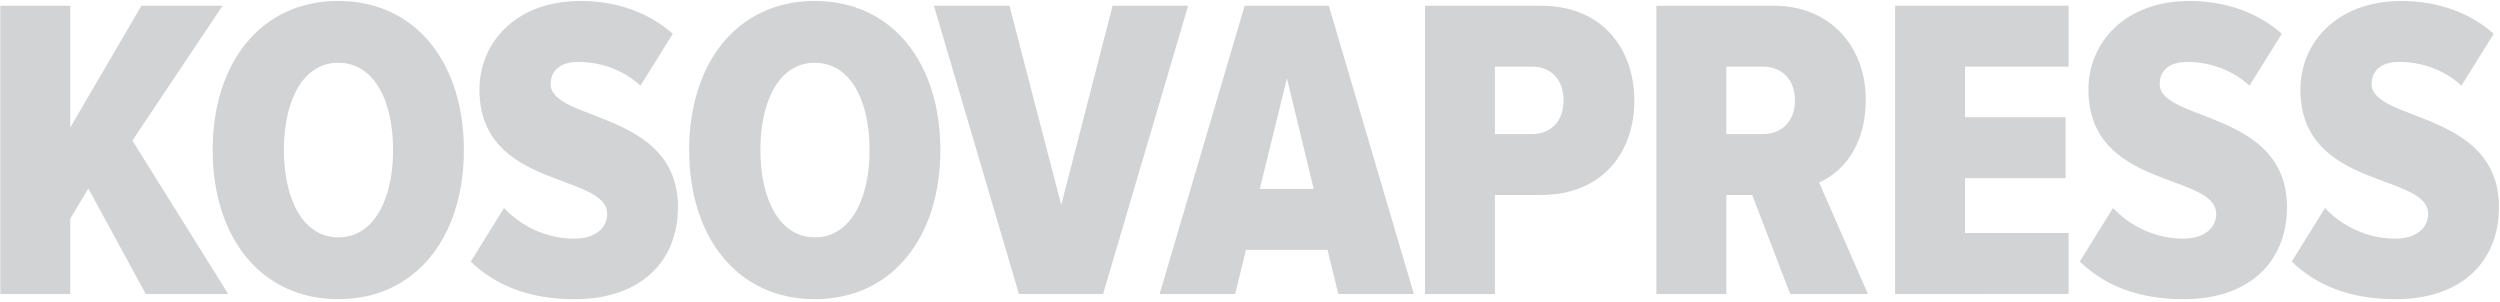
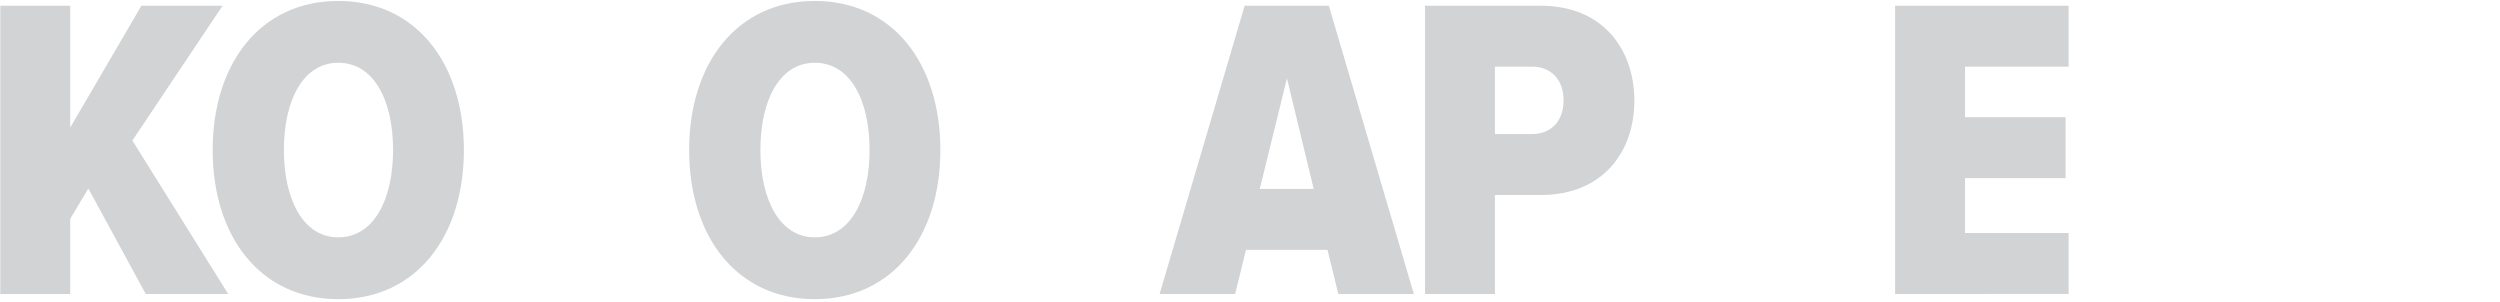
<svg xmlns="http://www.w3.org/2000/svg" xmlns:ns1="http://sodipodi.sourceforge.net/DTD/sodipodi-0.dtd" xmlns:ns2="http://www.inkscape.org/namespaces/inkscape" width="186.1" height="22.5" viewBox="0 0 186.1 22.5" fill="none" version="1.1" id="svg11" ns1:docname="download-1.svg" ns2:version="1.4 (e7c3feb1, 2024-10-09)">
  <defs id="defs11" />
  <ns1:namedview id="namedview11" pagecolor="#d1d3d4" bordercolor="#000000" borderopacity="0.25" ns2:showpageshadow="2" ns2:pageopacity="0.0" ns2:pagecheckerboard="0" ns2:deskcolor="#d1d1d1" ns2:zoom="2.8018293" ns2:cx="81.91077" ns2:cy="-23.556039" ns2:window-width="1352" ns2:window-height="815" ns2:window-x="0" ns2:window-y="35" ns2:window-maximized="0" ns2:current-layer="svg11" />
  <path d="m 10.85,21.883 -4.273,-7.85 -1.349,2.252 v 5.598 H 0.022 V 0.425 H 5.227 V 9.497 L 10.528,0.425 h 6.04 L 9.854,10.462 l 7.133,11.421 z" fill="#d1d3d4" id="path1" />
  <path d="m 15.831,11.17 c 0,-6.466 3.566,-11.099 9.35,-11.099 5.783,0 9.35,4.633 9.35,11.099 0,6.466 -3.566,11.099 -9.35,11.099 -5.783,0 -9.35,-4.633 -9.35,-11.099 z m 13.43,0 c 0,-3.732 -1.446,-6.499 -4.08,-6.499 -2.603,0 -4.048,2.767 -4.048,6.499 0,3.7 1.446,6.499 4.048,6.499 2.635,0 4.08,-2.799 4.08,-6.499 z" fill="#d1d3d4" id="path2" />
-   <path d="m 35.046,19.47 2.474,-3.989 c 1.253,1.351 3.149,2.284 5.237,2.284 1.51,0 2.442,-0.772 2.442,-1.834 0,-3.088 -9.51,-1.802 -9.51,-9.265 0,-3.442 2.667,-6.595 7.518,-6.595 2.699,0 5.109,0.869 6.876,2.445 l -2.41,3.861 c -1.317,-1.223 -3.02,-1.769 -4.659,-1.769 -1.317,0 -2.024,0.676 -2.024,1.641 0,2.831 9.478,1.962 9.478,9.169 0,4.086 -2.827,6.853 -7.679,6.853 -3.47,0 -5.944,-1.062 -7.743,-2.799 z" fill="#d1d3d4" id="path3" />
  <path d="m 51.301,11.17 c 0,-6.466 3.566,-11.099 9.35,-11.099 5.783,0 9.35,4.633 9.35,11.099 0,6.466 -3.566,11.099 -9.35,11.099 -5.783,0 -9.35,-4.633 -9.35,-11.099 z m 13.43,0 c 0,-3.732 -1.446,-6.499 -4.08,-6.499 -2.603,0 -4.048,2.767 -4.048,6.499 0,3.7 1.446,6.499 4.048,6.499 2.635,0 4.08,-2.799 4.08,-6.499 z" fill="#d1d3d4" id="path4" />
-   <path d="m 75.85,21.883 -6.33,-21.458 h 5.623 l 3.856,14.831 3.823,-14.831 h 5.623 l -6.33,21.458 z" fill="#d1d3d4" id="path5" />
  <path d="m 99.624,21.883 -0.803,-3.281 h -6.072 l -0.803,3.281 h -5.623 l 6.33,-21.458 h 6.265 L 105.247,21.883 Z m -3.823,-16.054 -2.024,8.236 h 4.016 z" fill="#d1d3d4" id="path6" />
  <path d="M 106.078,21.883 V 0.425 h 8.61 c 4.659,0 6.973,3.282 6.973,7.078 0,3.764 -2.314,7.013 -6.973,7.013 h -3.405 v 7.367 z m 10.313,-14.413 c 0,-1.576 -0.964,-2.509 -2.345,-2.509 h -2.763 v 5.019 h 2.763 c 1.381,0 2.345,-0.933 2.345,-2.509 z" fill="#d1d3d4" id="path7" />
-   <path d="m 133.262,21.883 -2.827,-7.367 h -1.928 v 7.367 h -5.205 V 0.425 h 8.739 c 4.177,0 6.844,3.024 6.844,6.981 0,3.635 -1.864,5.469 -3.47,6.177 l 3.63,8.3 z m 0.353,-14.413 c 0,-1.576 -0.996,-2.509 -2.377,-2.509 h -2.731 v 5.019 h 2.731 c 1.381,0 2.377,-0.933 2.377,-2.509 z" fill="#d1d3d4" id="path8" />
  <path d="M 141.071,21.883 V 0.425 h 12.916 V 4.961 h -7.711 v 3.764 h 7.487 v 4.536 h -7.487 v 4.086 h 7.711 v 4.536 z" fill="#d1d3d4" id="path9" />
-   <path d="m 154.821,19.47 2.474,-3.989 c 1.253,1.351 3.149,2.284 5.237,2.284 1.51,0 2.442,-0.772 2.442,-1.834 0,-3.088 -9.511,-1.802 -9.511,-9.265 0,-3.442 2.667,-6.595 7.519,-6.595 2.699,0 5.108,0.869 6.875,2.445 l -2.409,3.861 c -1.318,-1.223 -3.02,-1.769 -4.659,-1.769 -1.317,0 -2.024,0.676 -2.024,1.641 0,2.831 9.478,1.962 9.478,9.169 0,4.086 -2.827,6.853 -7.679,6.853 -3.47,0 -5.944,-1.062 -7.743,-2.799 z" fill="#d1d3d4" id="path10" />
-   <path d="m 170.599,19.47 2.474,-3.989 c 1.253,1.351 3.149,2.284 5.237,2.284 1.511,0 2.442,-0.772 2.442,-1.834 0,-3.088 -9.51,-1.802 -9.51,-9.265 0,-3.442 2.667,-6.595 7.518,-6.595 2.699,0 5.109,0.869 6.876,2.445 l -2.41,3.861 c -1.317,-1.223 -3.02,-1.769 -4.658,-1.769 -1.318,0 -2.025,0.676 -2.025,1.641 0,2.831 9.479,1.962 9.479,9.169 0,4.086 -2.828,6.853 -7.679,6.853 -3.47,0 -5.944,-1.062 -7.744,-2.799 z" fill="#d1d3d4" id="path11" />
</svg>